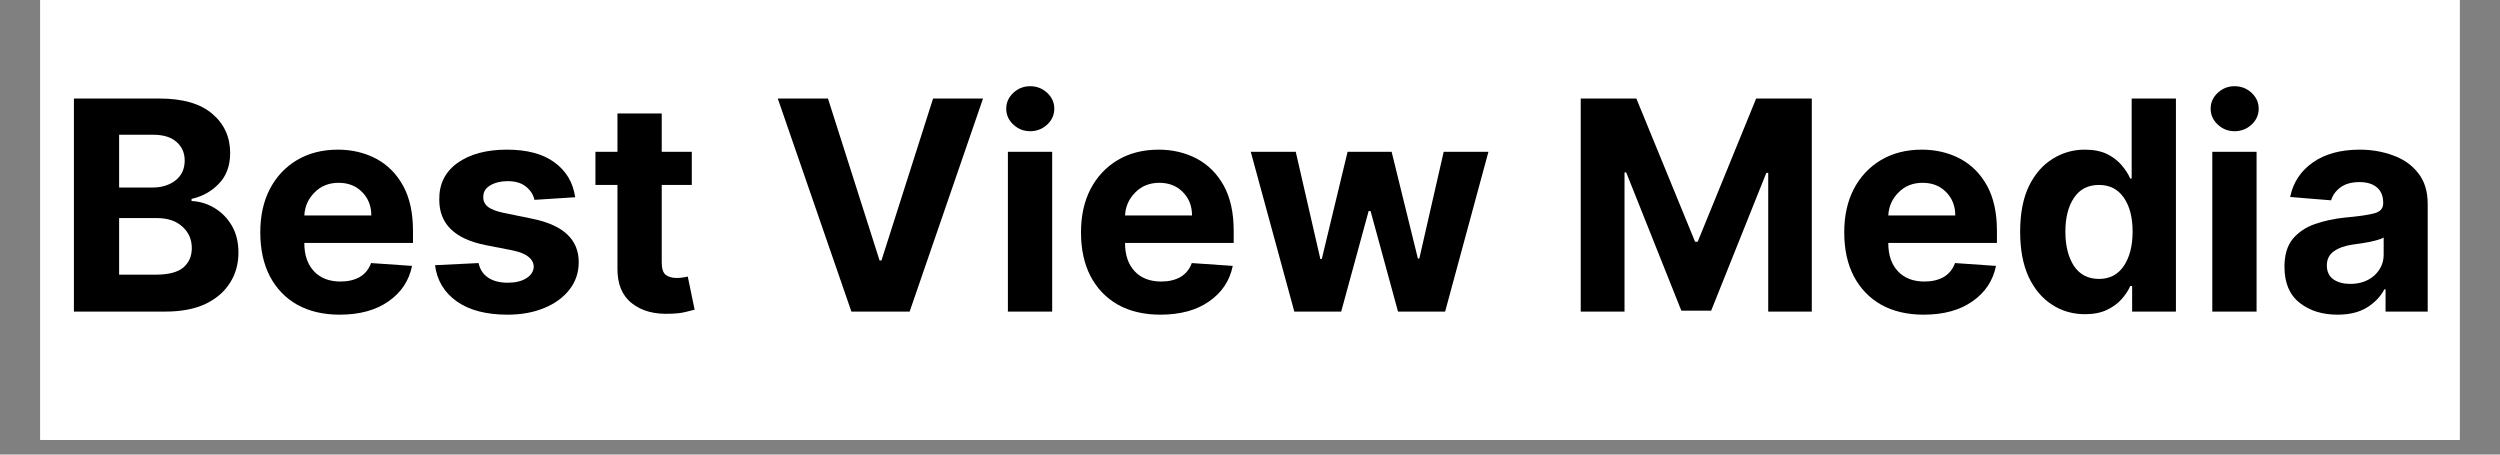
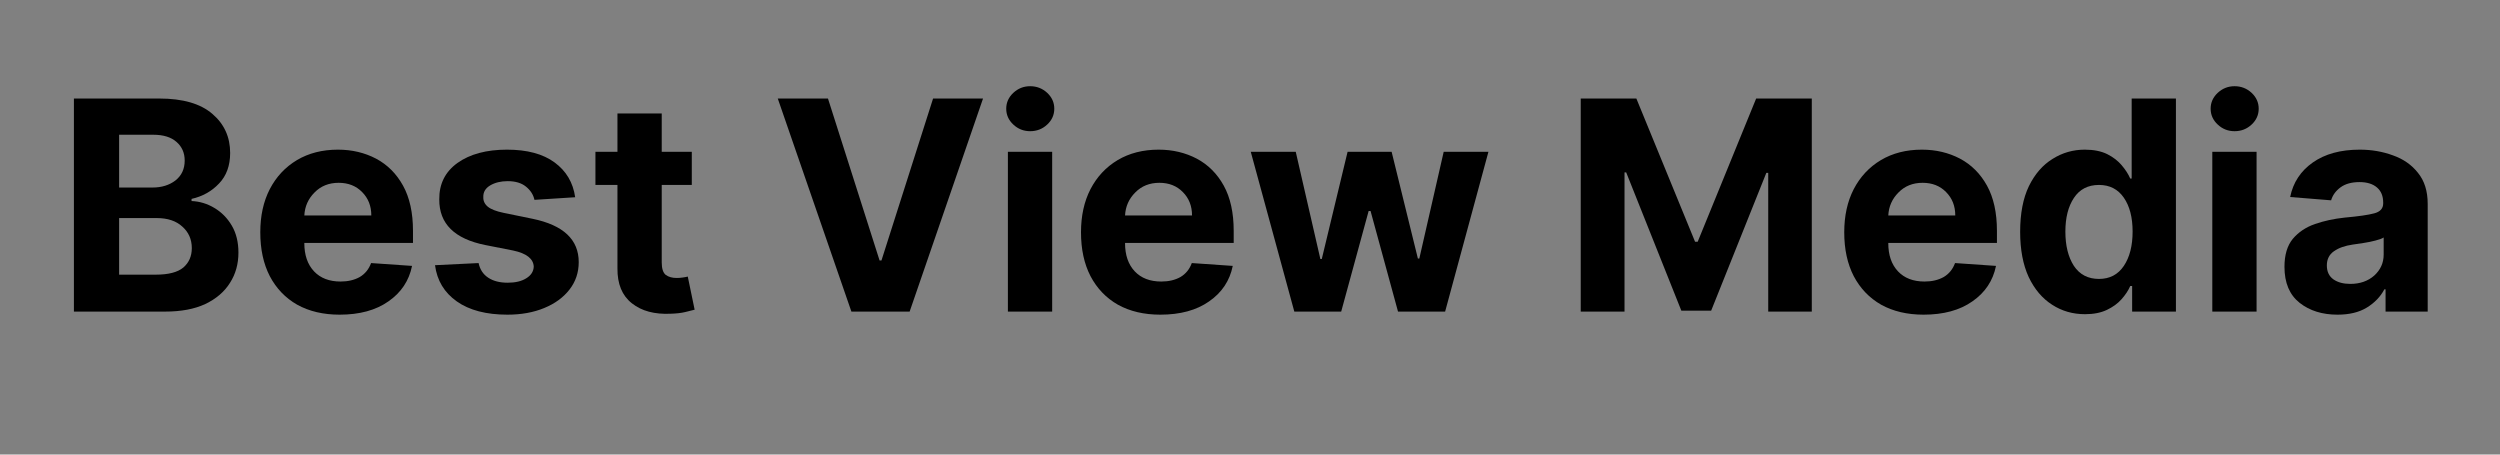
<svg xmlns="http://www.w3.org/2000/svg" width="220" zoomAndPan="magnify" viewBox="0 0 165 30" height="40" preserveAspectRatio="xMidYMid meet" version="1.2">
  <rect x="0" y="0" width="165" height="30" fill="#808080" stroke="none" />
  <defs>
    <clipPath id="f3f71b76a6">
-       <path d="M 2.66 0 L 162.336 0 L 162.336 29.031 L 2.66 29.031 Z M 2.66 0 " />
-     </clipPath>
+       </clipPath>
  </defs>
  <g id="e10c6f90cf">
    <g clip-rule="nonzero" clip-path="url(#f3f71b76a6)">
      <path style=" stroke:none;fill-rule:nonzero;fill:#ffffff;fill-opacity:1;" d="M 2.66 0 L 162.34 0 L 162.34 29.031 L 2.66 29.031 Z M 2.66 0 " />
      <path style=" stroke:none;fill-rule:nonzero;fill:#ffffff;fill-opacity:1;" d="M 2.66 0 L 162.34 0 L 162.34 29.031 L 2.66 29.031 Z M 2.66 0 " />
    </g>
    <g style="fill:#000000;fill-opacity:1;">
      <g transform="translate(3.659, 20.565)">
        <path style="stroke:none" d="M 1.219 0 L 1.219 -14.062 L 6.859 -14.062 C 8.41 -14.062 9.578 -13.723 10.359 -13.047 C 11.141 -12.379 11.531 -11.52 11.531 -10.469 C 11.531 -9.633 11.285 -8.961 10.797 -8.453 C 10.316 -7.941 9.711 -7.602 8.984 -7.438 L 8.984 -7.297 C 9.516 -7.273 10.016 -7.125 10.484 -6.844 C 10.961 -6.562 11.348 -6.172 11.641 -5.672 C 11.93 -5.18 12.078 -4.586 12.078 -3.891 C 12.078 -3.141 11.891 -2.473 11.516 -1.891 C 11.148 -1.305 10.609 -0.844 9.891 -0.5 C 9.172 -0.164 8.285 0 7.234 0 Z M 4.203 -2.438 L 6.625 -2.438 C 7.457 -2.438 8.062 -2.594 8.438 -2.906 C 8.812 -3.227 9 -3.656 9 -4.188 C 9 -4.77 8.789 -5.242 8.375 -5.609 C 7.969 -5.984 7.406 -6.172 6.688 -6.172 L 4.203 -6.172 Z M 4.203 -8.188 L 6.406 -8.188 C 7.008 -8.188 7.516 -8.344 7.922 -8.656 C 8.328 -8.977 8.531 -9.414 8.531 -9.969 C 8.531 -10.477 8.348 -10.891 7.984 -11.203 C 7.629 -11.516 7.117 -11.672 6.453 -11.672 L 4.203 -11.672 Z M 4.203 -8.188 " />
      </g>
    </g>
    <g style="fill:#000000;fill-opacity:1;">
      <g transform="translate(16.445, 20.565)">
        <path style="stroke:none" d="M 5.969 0.203 C 4.895 0.203 3.961 -0.016 3.172 -0.453 C 2.391 -0.898 1.785 -1.531 1.359 -2.344 C 0.941 -3.156 0.734 -4.117 0.734 -5.234 C 0.734 -6.316 0.941 -7.266 1.359 -8.078 C 1.785 -8.898 2.383 -9.539 3.156 -10 C 3.926 -10.457 4.828 -10.688 5.859 -10.688 C 6.785 -10.688 7.625 -10.488 8.375 -10.094 C 9.125 -9.695 9.719 -9.102 10.156 -8.312 C 10.594 -7.52 10.812 -6.523 10.812 -5.328 L 10.812 -4.531 L 3.641 -4.531 L 3.641 -4.516 C 3.641 -3.734 3.852 -3.113 4.281 -2.656 C 4.707 -2.207 5.289 -1.984 6.031 -1.984 C 6.52 -1.984 6.941 -2.082 7.297 -2.281 C 7.648 -2.488 7.898 -2.797 8.047 -3.203 L 10.75 -3.016 C 10.551 -2.035 10.031 -1.254 9.188 -0.672 C 8.352 -0.086 7.281 0.203 5.969 0.203 Z M 3.641 -6.344 L 8.062 -6.344 C 8.062 -6.969 7.859 -7.484 7.453 -7.891 C 7.055 -8.297 6.539 -8.5 5.906 -8.5 C 5.258 -8.5 4.727 -8.285 4.312 -7.859 C 3.895 -7.441 3.672 -6.938 3.641 -6.344 Z M 3.641 -6.344 " />
      </g>
    </g>
    <g style="fill:#000000;fill-opacity:1;">
      <g transform="translate(28.008, 20.565)">
        <path style="stroke:none" d="M 9.953 -7.547 L 7.266 -7.375 C 7.191 -7.719 7.004 -8.008 6.703 -8.25 C 6.41 -8.488 6.008 -8.609 5.5 -8.609 C 5.051 -8.609 4.664 -8.516 4.344 -8.328 C 4.031 -8.141 3.879 -7.883 3.891 -7.562 C 3.879 -7.312 3.977 -7.098 4.188 -6.922 C 4.395 -6.754 4.742 -6.617 5.234 -6.516 L 7.141 -6.125 C 9.172 -5.707 10.188 -4.754 10.188 -3.266 C 10.188 -2.578 9.984 -1.973 9.578 -1.453 C 9.172 -0.93 8.613 -0.523 7.906 -0.234 C 7.207 0.055 6.398 0.203 5.484 0.203 C 4.086 0.203 2.973 -0.086 2.141 -0.672 C 1.316 -1.254 0.836 -2.051 0.703 -3.062 L 3.578 -3.203 C 3.672 -2.773 3.883 -2.453 4.219 -2.234 C 4.551 -2.016 4.977 -1.906 5.5 -1.906 C 6.008 -1.906 6.422 -2.004 6.734 -2.203 C 7.047 -2.398 7.207 -2.656 7.219 -2.969 C 7.195 -3.488 6.742 -3.844 5.859 -4.031 L 4.031 -4.391 C 1.988 -4.797 0.973 -5.801 0.984 -7.406 C 0.973 -8.426 1.375 -9.227 2.188 -9.812 C 3.008 -10.395 4.098 -10.688 5.453 -10.688 C 6.785 -10.688 7.832 -10.406 8.594 -9.844 C 9.363 -9.281 9.816 -8.516 9.953 -7.547 Z M 9.953 -7.547 " />
      </g>
    </g>
    <g style="fill:#000000;fill-opacity:1;">
      <g transform="translate(38.877, 20.565)">
        <path style="stroke:none" d="M 6.781 -10.547 L 6.781 -8.359 L 4.797 -8.359 L 4.797 -3.25 C 4.797 -2.844 4.883 -2.566 5.062 -2.422 C 5.25 -2.285 5.488 -2.219 5.781 -2.219 C 5.914 -2.219 6.051 -2.227 6.188 -2.25 C 6.332 -2.27 6.441 -2.289 6.516 -2.312 L 6.969 -0.125 C 6.82 -0.082 6.613 -0.031 6.344 0.031 C 6.082 0.094 5.766 0.129 5.391 0.141 C 4.328 0.191 3.473 -0.035 2.828 -0.547 C 2.18 -1.055 1.863 -1.828 1.875 -2.859 L 1.875 -8.359 L 0.422 -8.359 L 0.422 -10.547 L 1.875 -10.547 L 1.875 -13.078 L 4.797 -13.078 L 4.797 -10.547 Z M 6.781 -10.547 " />
      </g>
    </g>
    <g style="fill:#000000;fill-opacity:1;">
      <g transform="translate(46.393, 20.565)">
        <path style="stroke:none" d="" />
      </g>
    </g>
    <g style="fill:#000000;fill-opacity:1;">
      <g transform="translate(50.88, 20.565)">
        <path style="stroke:none" d="M 3.766 -14.062 L 7.172 -3.375 L 7.297 -3.375 L 10.703 -14.062 L 14 -14.062 L 9.156 0 L 5.312 0 L 0.453 -14.062 Z M 3.766 -14.062 " />
      </g>
    </g>
    <g style="fill:#000000;fill-opacity:1;">
      <g transform="translate(65.349, 20.565)">
        <path style="stroke:none" d="M 1.172 0 L 1.172 -10.547 L 4.094 -10.547 L 4.094 0 Z M 2.641 -11.906 C 2.211 -11.906 1.844 -12.051 1.531 -12.344 C 1.219 -12.633 1.062 -12.984 1.062 -13.391 C 1.062 -13.797 1.219 -14.145 1.531 -14.438 C 1.844 -14.727 2.211 -14.875 2.641 -14.875 C 3.078 -14.875 3.453 -14.727 3.766 -14.438 C 4.078 -14.145 4.234 -13.797 4.234 -13.391 C 4.234 -12.984 4.078 -12.633 3.766 -12.344 C 3.453 -12.051 3.078 -11.906 2.641 -11.906 Z M 2.641 -11.906 " />
      </g>
    </g>
    <g style="fill:#000000;fill-opacity:1;">
      <g transform="translate(70.612, 20.565)">
        <path style="stroke:none" d="M 5.969 0.203 C 4.895 0.203 3.961 -0.016 3.172 -0.453 C 2.391 -0.898 1.785 -1.531 1.359 -2.344 C 0.941 -3.156 0.734 -4.117 0.734 -5.234 C 0.734 -6.316 0.941 -7.266 1.359 -8.078 C 1.785 -8.898 2.383 -9.539 3.156 -10 C 3.926 -10.457 4.828 -10.688 5.859 -10.688 C 6.785 -10.688 7.625 -10.488 8.375 -10.094 C 9.125 -9.695 9.719 -9.102 10.156 -8.312 C 10.594 -7.52 10.812 -6.523 10.812 -5.328 L 10.812 -4.531 L 3.641 -4.531 L 3.641 -4.516 C 3.641 -3.734 3.852 -3.113 4.281 -2.656 C 4.707 -2.207 5.289 -1.984 6.031 -1.984 C 6.52 -1.984 6.941 -2.082 7.297 -2.281 C 7.648 -2.488 7.898 -2.797 8.047 -3.203 L 10.75 -3.016 C 10.551 -2.035 10.031 -1.254 9.188 -0.672 C 8.352 -0.086 7.281 0.203 5.969 0.203 Z M 3.641 -6.344 L 8.062 -6.344 C 8.062 -6.969 7.859 -7.484 7.453 -7.891 C 7.055 -8.297 6.539 -8.5 5.906 -8.5 C 5.258 -8.5 4.727 -8.285 4.312 -7.859 C 3.895 -7.441 3.672 -6.938 3.641 -6.344 Z M 3.641 -6.344 " />
      </g>
    </g>
    <g style="fill:#000000;fill-opacity:1;">
      <g transform="translate(82.175, 20.565)">
        <path style="stroke:none" d="M 3.25 0 L 0.375 -10.547 L 3.344 -10.547 L 4.969 -3.469 L 5.062 -3.469 L 6.766 -10.547 L 9.672 -10.547 L 11.406 -3.5 L 11.5 -3.5 L 13.109 -10.547 L 16.062 -10.547 L 13.203 0 L 10.094 0 L 8.281 -6.641 L 8.156 -6.641 L 6.344 0 Z M 3.25 0 " />
      </g>
    </g>
    <g style="fill:#000000;fill-opacity:1;">
      <g transform="translate(98.622, 20.565)">
        <path style="stroke:none" d="" />
      </g>
    </g>
    <g style="fill:#000000;fill-opacity:1;">
      <g transform="translate(103.109, 20.565)">
        <path style="stroke:none" d="M 1.219 -14.062 L 4.891 -14.062 L 8.766 -4.609 L 8.938 -4.609 L 12.797 -14.062 L 16.469 -14.062 L 16.469 0 L 13.594 0 L 13.594 -9.156 L 13.469 -9.156 L 9.828 -0.062 L 7.859 -0.062 L 4.219 -9.188 L 4.109 -9.188 L 4.109 0 L 1.219 0 Z M 1.219 -14.062 " />
      </g>
    </g>
    <g style="fill:#000000;fill-opacity:1;">
      <g transform="translate(120.986, 20.565)">
        <path style="stroke:none" d="M 5.969 0.203 C 4.895 0.203 3.961 -0.016 3.172 -0.453 C 2.391 -0.898 1.785 -1.531 1.359 -2.344 C 0.941 -3.156 0.734 -4.117 0.734 -5.234 C 0.734 -6.316 0.941 -7.266 1.359 -8.078 C 1.785 -8.898 2.383 -9.539 3.156 -10 C 3.926 -10.457 4.828 -10.688 5.859 -10.688 C 6.785 -10.688 7.625 -10.488 8.375 -10.094 C 9.125 -9.695 9.719 -9.102 10.156 -8.312 C 10.594 -7.52 10.812 -6.523 10.812 -5.328 L 10.812 -4.531 L 3.641 -4.531 L 3.641 -4.516 C 3.641 -3.734 3.852 -3.113 4.281 -2.656 C 4.707 -2.207 5.289 -1.984 6.031 -1.984 C 6.52 -1.984 6.941 -2.082 7.297 -2.281 C 7.648 -2.488 7.898 -2.797 8.047 -3.203 L 10.75 -3.016 C 10.551 -2.035 10.031 -1.254 9.188 -0.672 C 8.352 -0.086 7.281 0.203 5.969 0.203 Z M 3.641 -6.344 L 8.062 -6.344 C 8.062 -6.969 7.859 -7.484 7.453 -7.891 C 7.055 -8.297 6.539 -8.5 5.906 -8.5 C 5.258 -8.5 4.727 -8.285 4.312 -7.859 C 3.895 -7.441 3.672 -6.938 3.641 -6.344 Z M 3.641 -6.344 " />
      </g>
    </g>
    <g style="fill:#000000;fill-opacity:1;">
      <g transform="translate(132.549, 20.565)">
        <path style="stroke:none" d="M 5.062 0.172 C 4.258 0.172 3.535 -0.035 2.891 -0.453 C 2.242 -0.867 1.727 -1.477 1.344 -2.281 C 0.969 -3.094 0.781 -4.086 0.781 -5.266 C 0.781 -6.473 0.973 -7.477 1.359 -8.281 C 1.754 -9.082 2.273 -9.68 2.922 -10.078 C 3.566 -10.484 4.273 -10.688 5.047 -10.688 C 5.641 -10.688 6.133 -10.586 6.531 -10.391 C 6.926 -10.191 7.242 -9.945 7.484 -9.656 C 7.734 -9.363 7.922 -9.07 8.047 -8.781 L 8.141 -8.781 L 8.141 -14.062 L 11.062 -14.062 L 11.062 0 L 8.172 0 L 8.172 -1.688 L 8.047 -1.688 C 7.922 -1.395 7.727 -1.102 7.469 -0.812 C 7.219 -0.531 6.895 -0.297 6.5 -0.109 C 6.102 0.078 5.625 0.172 5.062 0.172 Z M 5.984 -2.156 C 6.691 -2.156 7.238 -2.441 7.625 -3.016 C 8.008 -3.586 8.203 -4.344 8.203 -5.281 C 8.203 -6.219 8.008 -6.961 7.625 -7.516 C 7.238 -8.078 6.691 -8.359 5.984 -8.359 C 5.254 -8.359 4.703 -8.07 4.328 -7.5 C 3.953 -6.938 3.766 -6.195 3.766 -5.281 C 3.766 -4.352 3.953 -3.598 4.328 -3.016 C 4.711 -2.441 5.266 -2.156 5.984 -2.156 Z M 5.984 -2.156 " />
      </g>
    </g>
    <g style="fill:#000000;fill-opacity:1;">
      <g transform="translate(144.84, 20.565)">
        <path style="stroke:none" d="M 1.172 0 L 1.172 -10.547 L 4.094 -10.547 L 4.094 0 Z M 2.641 -11.906 C 2.211 -11.906 1.844 -12.051 1.531 -12.344 C 1.219 -12.633 1.062 -12.984 1.062 -13.391 C 1.062 -13.797 1.219 -14.145 1.531 -14.438 C 1.844 -14.727 2.211 -14.875 2.641 -14.875 C 3.078 -14.875 3.453 -14.727 3.766 -14.438 C 4.078 -14.145 4.234 -13.797 4.234 -13.391 C 4.234 -12.984 4.078 -12.633 3.766 -12.344 C 3.453 -12.051 3.078 -11.906 2.641 -11.906 Z M 2.641 -11.906 " />
      </g>
    </g>
    <g style="fill:#000000;fill-opacity:1;">
      <g transform="translate(150.103, 20.565)">
        <path style="stroke:none" d="M 4.172 0.203 C 3.172 0.203 2.336 -0.055 1.672 -0.578 C 1.004 -1.109 0.672 -1.898 0.672 -2.953 C 0.672 -3.734 0.852 -4.348 1.219 -4.797 C 1.594 -5.242 2.082 -5.57 2.688 -5.781 C 3.289 -5.988 3.941 -6.129 4.641 -6.203 C 5.555 -6.285 6.207 -6.379 6.594 -6.484 C 6.988 -6.586 7.188 -6.805 7.188 -7.141 L 7.188 -7.188 C 7.188 -7.625 7.051 -7.957 6.781 -8.188 C 6.508 -8.426 6.125 -8.547 5.625 -8.547 C 5.102 -8.547 4.688 -8.43 4.375 -8.203 C 4.062 -7.973 3.852 -7.688 3.75 -7.344 L 1.047 -7.562 C 1.242 -8.52 1.742 -9.281 2.547 -9.844 C 3.348 -10.406 4.379 -10.688 5.641 -10.688 C 6.422 -10.688 7.148 -10.562 7.828 -10.312 C 8.516 -10.07 9.066 -9.688 9.484 -9.156 C 9.91 -8.633 10.125 -7.953 10.125 -7.109 L 10.125 0 L 7.344 0 L 7.344 -1.469 L 7.266 -1.469 C 7.004 -0.977 6.617 -0.578 6.109 -0.266 C 5.598 0.047 4.953 0.203 4.172 0.203 Z M 5.016 -1.828 C 5.648 -1.828 6.176 -2.008 6.594 -2.375 C 7.008 -2.75 7.219 -3.211 7.219 -3.766 L 7.219 -4.891 C 7.102 -4.816 6.922 -4.75 6.672 -4.688 C 6.43 -4.625 6.176 -4.57 5.906 -4.531 C 5.633 -4.488 5.391 -4.453 5.172 -4.422 C 4.66 -4.348 4.25 -4.203 3.938 -3.984 C 3.625 -3.766 3.469 -3.453 3.469 -3.047 C 3.469 -2.641 3.613 -2.332 3.906 -2.125 C 4.195 -1.926 4.566 -1.828 5.016 -1.828 Z M 5.016 -1.828 " />
      </g>
    </g>
  </g>
</svg>